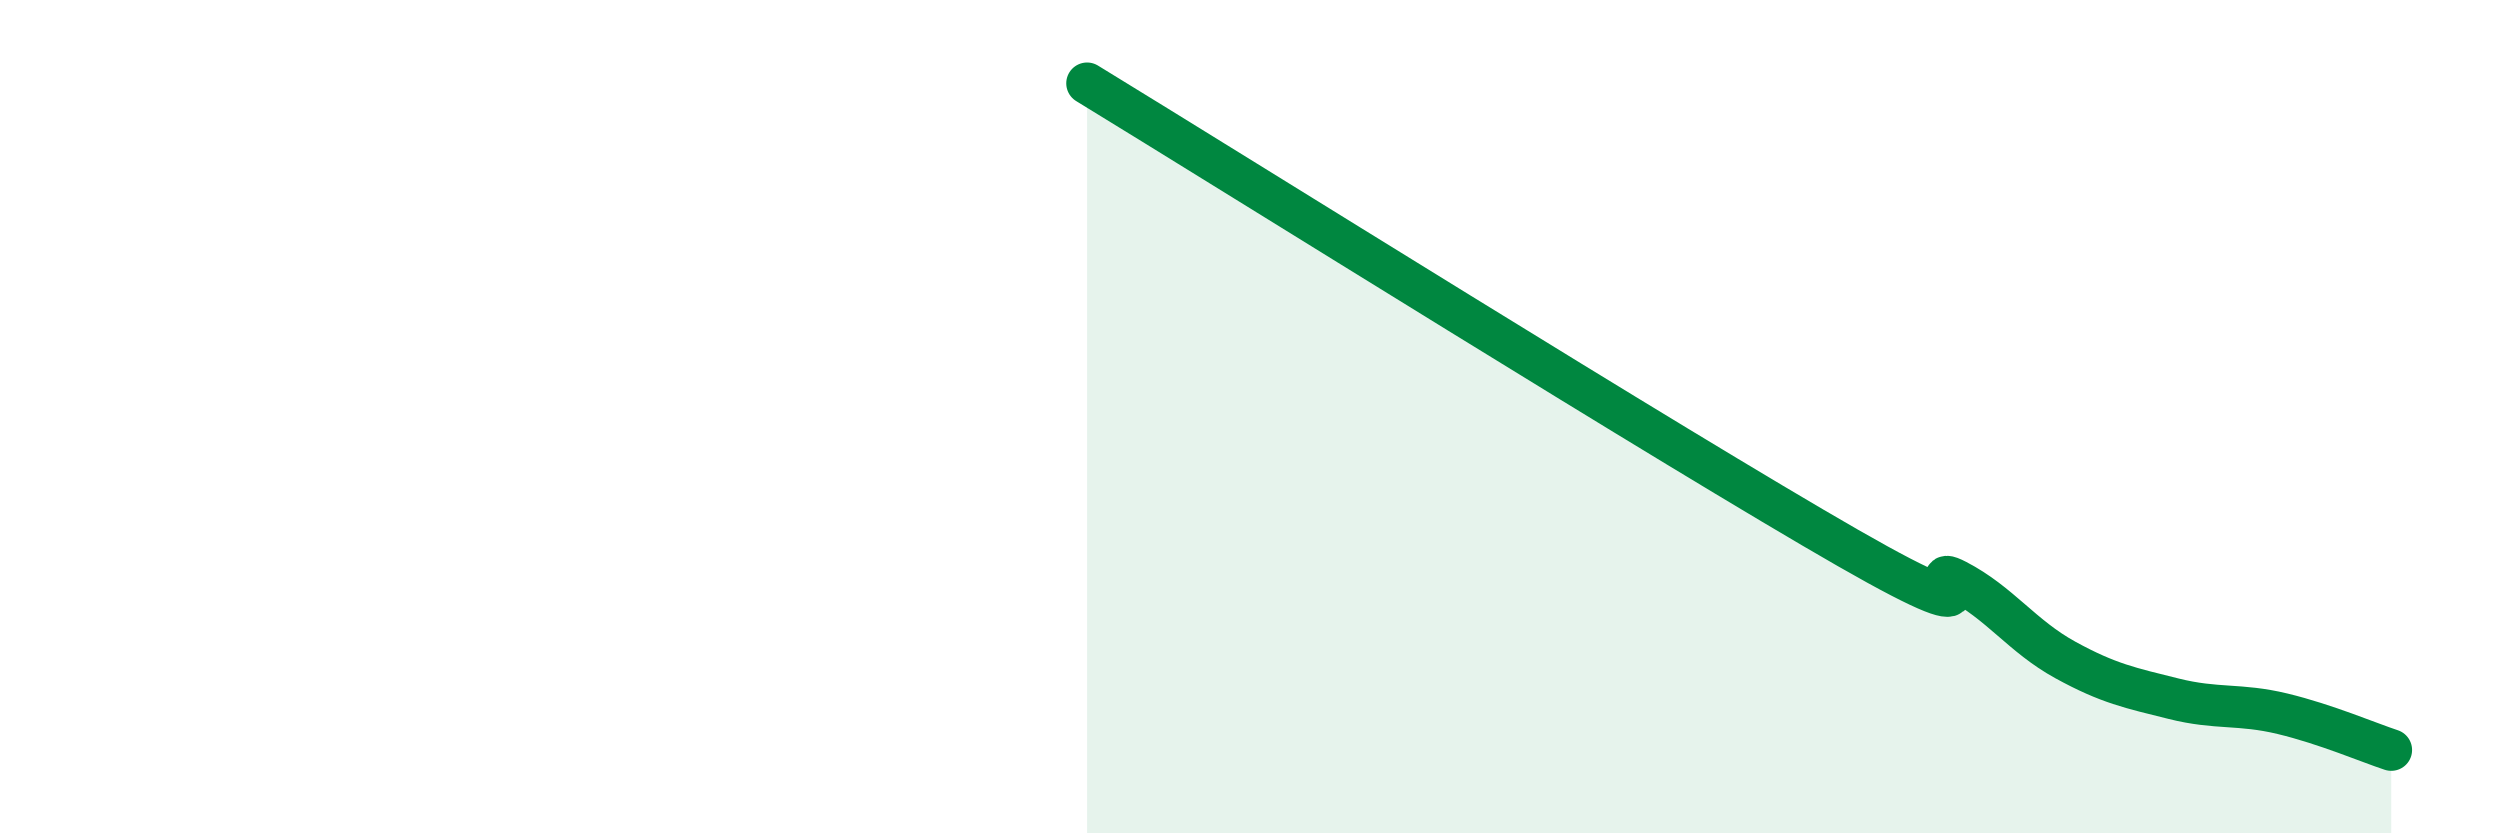
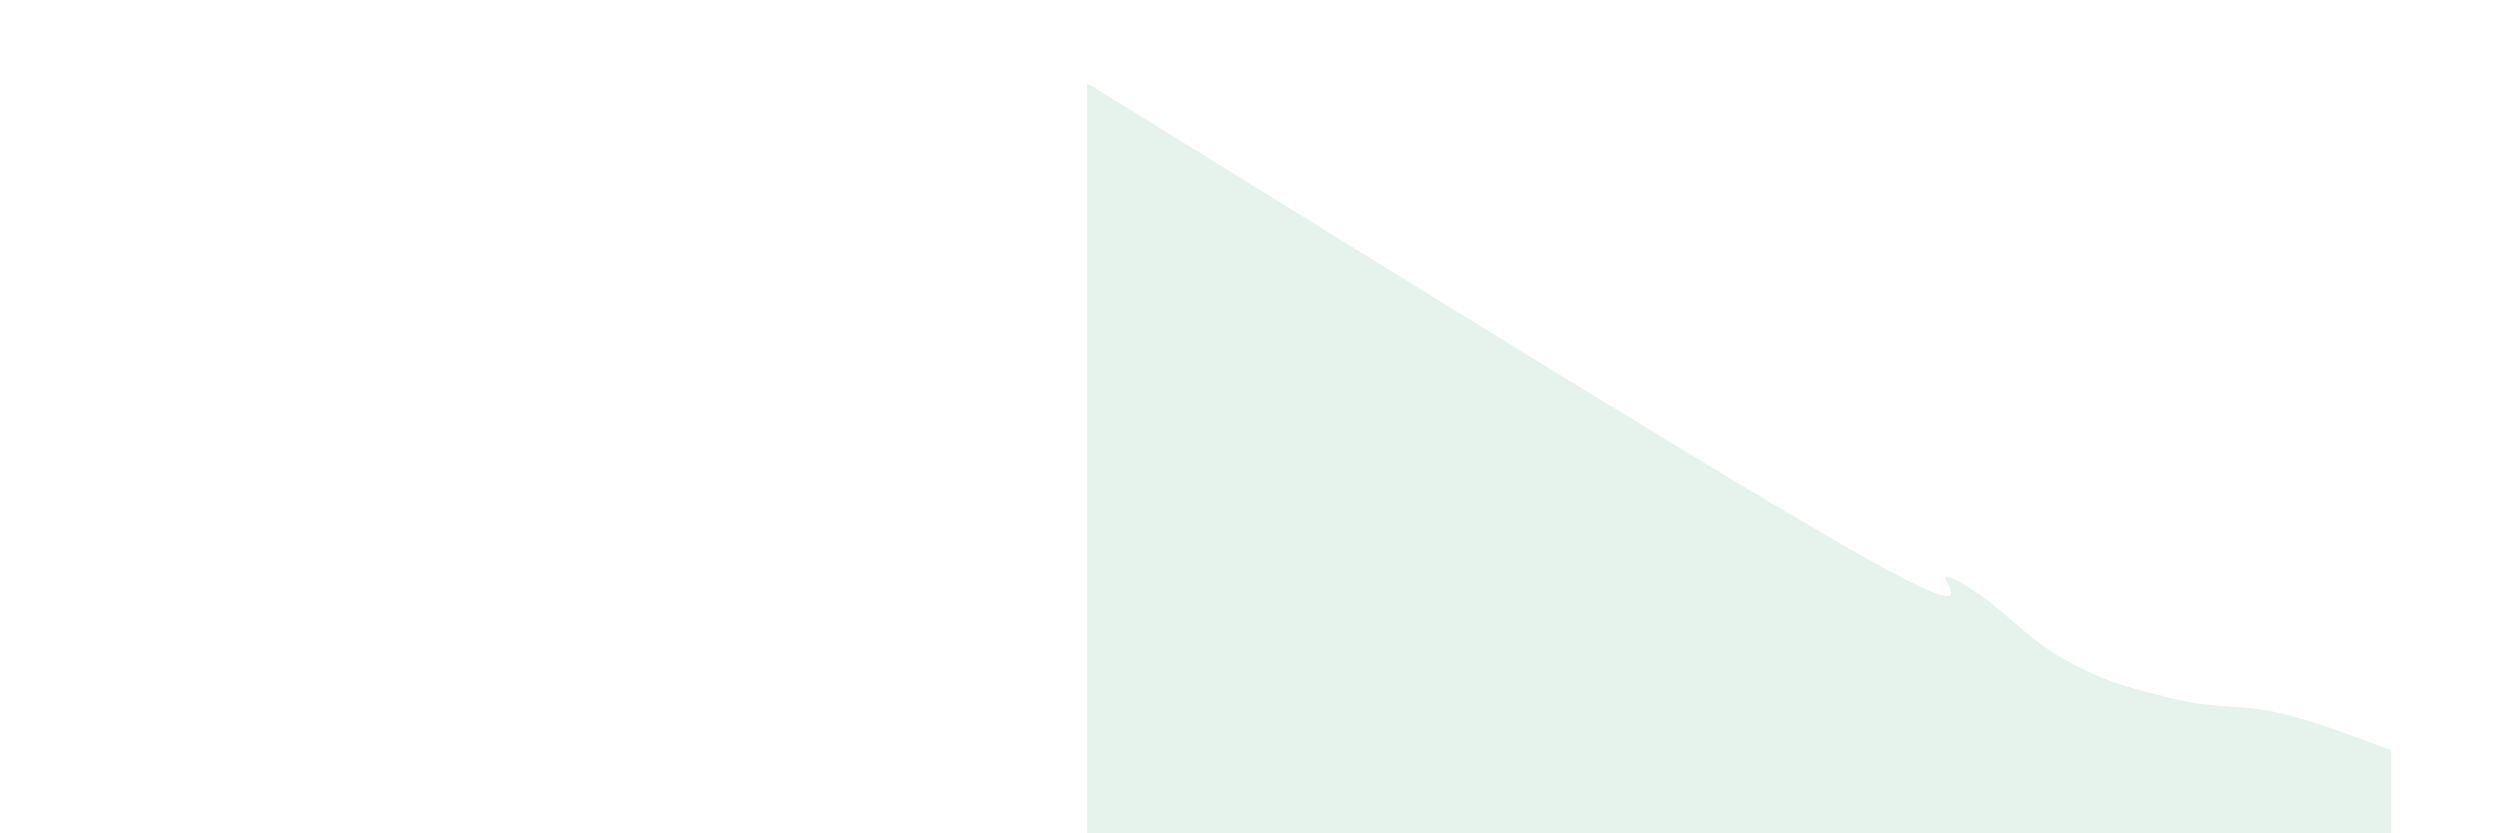
<svg xmlns="http://www.w3.org/2000/svg" width="60" height="20" viewBox="0 0 60 20">
  <path d="M 26.09,2 C 29.74,4.23 40.18,10.76 44.35,13.15 C 48.52,15.54 45.92,13.39 46.96,13.93 C 48,14.47 48.53,15.27 49.57,15.84 C 50.61,16.41 51.13,16.51 52.17,16.77 C 53.21,17.03 53.74,16.88 54.78,17.13 C 55.82,17.38 56.87,17.83 57.39,18L57.39 20L26.09 20Z" fill="#008740" opacity="0.1" stroke-linecap="round" stroke-linejoin="round" />
-   <path d="M 26.09,2 C 29.74,4.23 40.18,10.76 44.35,13.15 C 48.52,15.54 45.92,13.39 46.96,13.93 C 48,14.47 48.53,15.27 49.57,15.84 C 50.61,16.41 51.13,16.51 52.17,16.77 C 53.21,17.03 53.74,16.88 54.78,17.13 C 55.82,17.38 56.87,17.83 57.39,18" stroke="#008740" stroke-width="1" fill="none" stroke-linecap="round" stroke-linejoin="round" />
</svg>